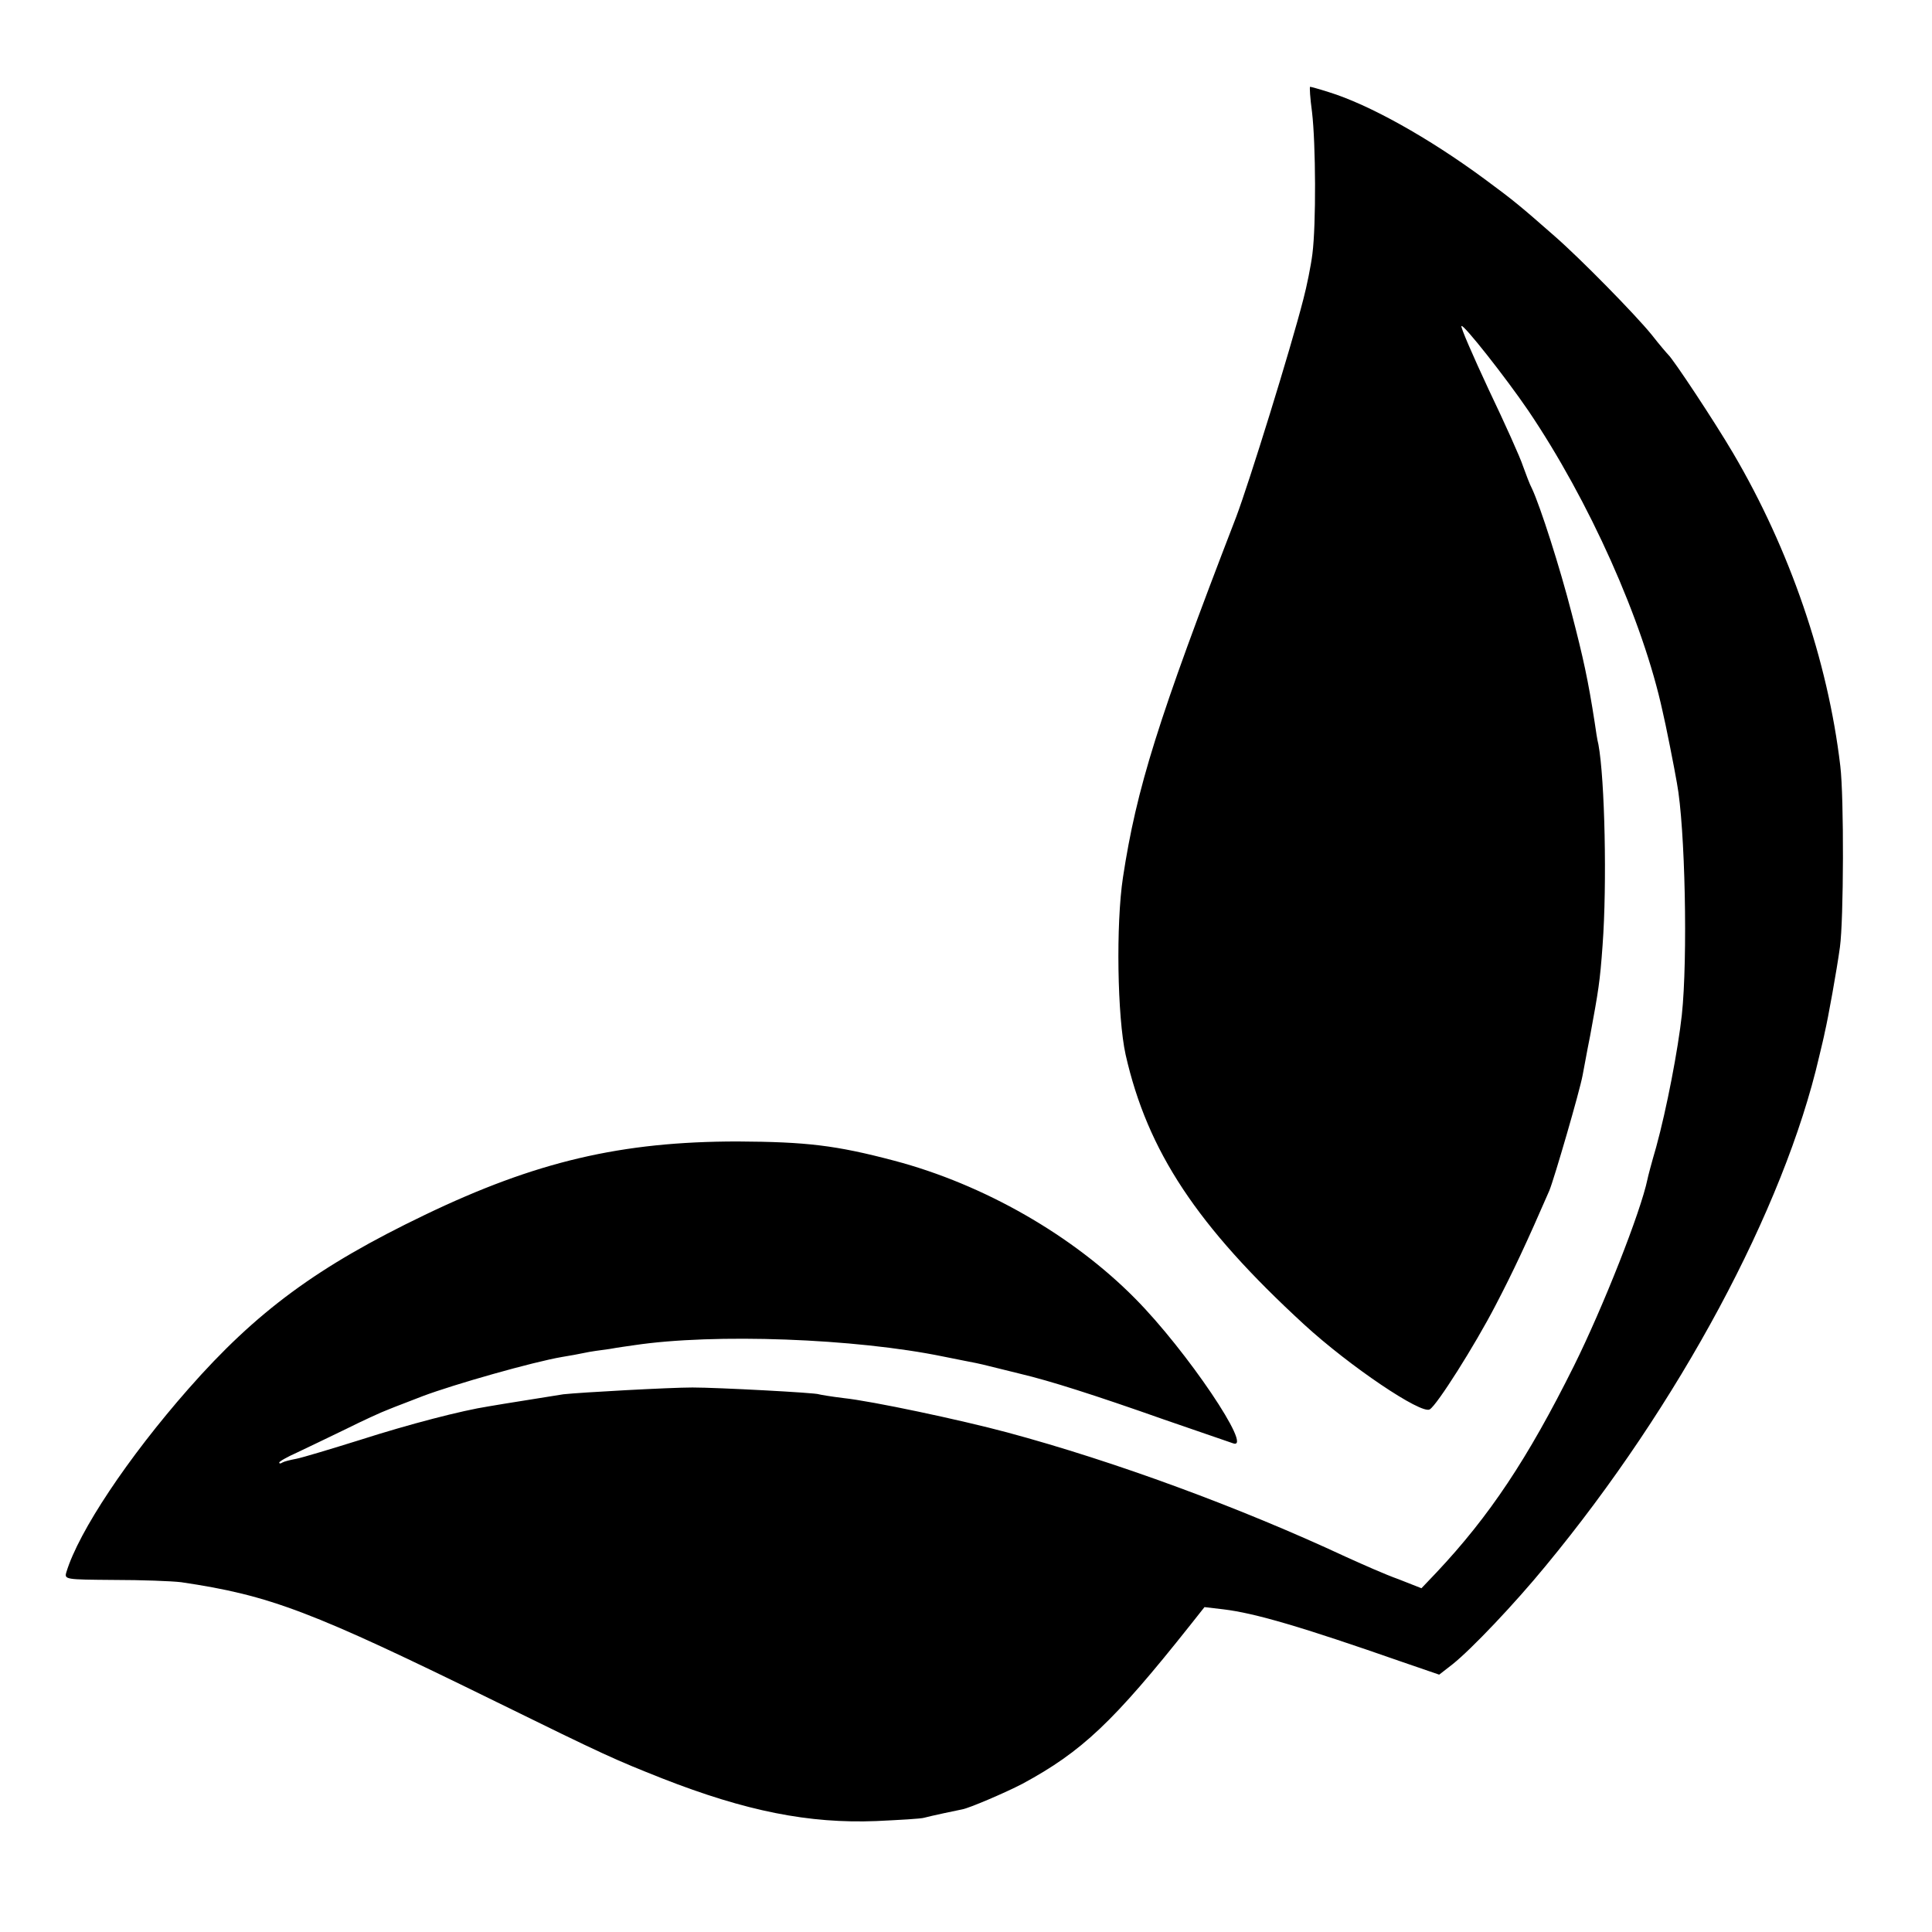
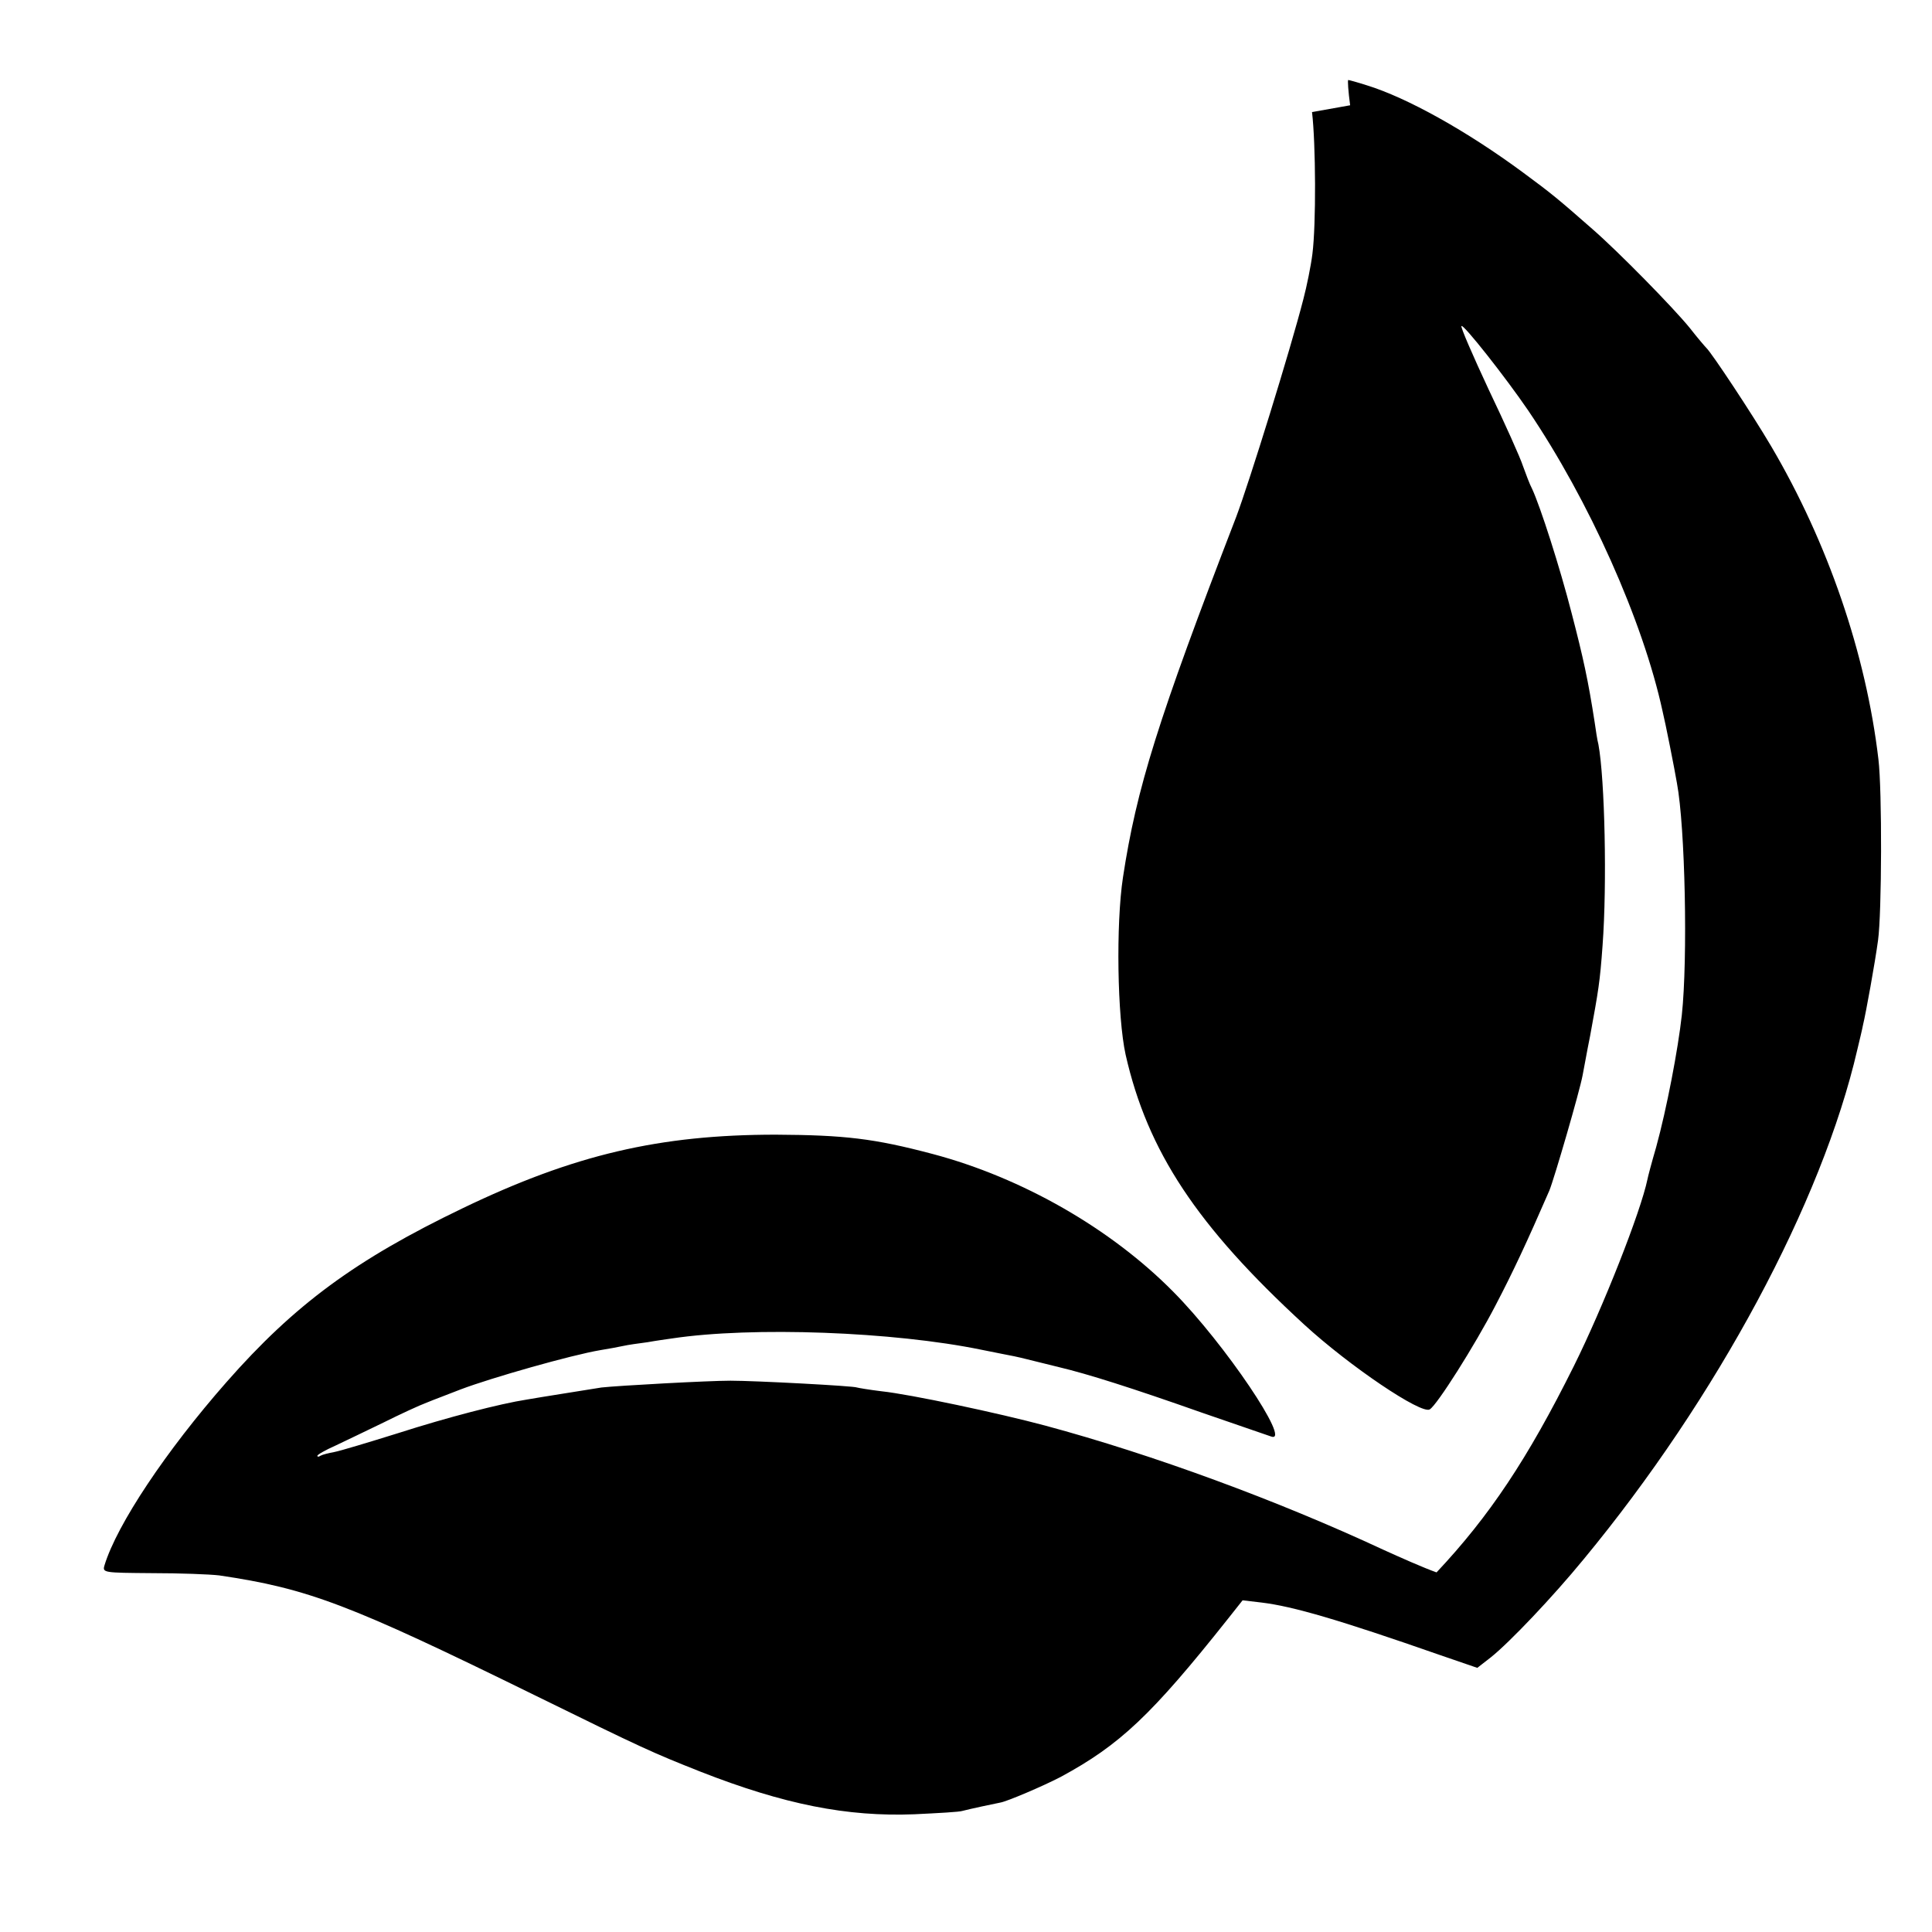
<svg xmlns="http://www.w3.org/2000/svg" version="1.0" width="512pt" height="512pt" viewBox="0 0 512 512" preserveAspectRatio="xMidYMid meet">
  <g transform="translate(0,512) scale(0.1,-0.1)" fill="#000000" stroke="none">
-     <path d="M3477 4823 c10 -84 11 -298 1 -376 -4 -32 -15 -86 -24 -120 -34 -133 -144 -487 -178 -577 -208 -539 -264 -719 -300 -955 -19 -125 -15 -370 7 -470 58 -256 189 -454 473 -715 121 -111 311 -239 333 -225 19 11 119 169 174 275 47 90 83 167 143 305 13 32 80 262 88 305 3 14 11 61 20 105 22 120 26 142 33 240 12 161 6 440 -11 532 -3 11 -7 38 -10 59 -17 110 -30 170 -61 289 -31 121 -83 283 -105 330 -6 11 -16 38 -24 60 -7 22 -48 113 -91 203 -42 90 -75 166 -72 168 5 6 117 -136 177 -224 161 -238 304 -557 356 -797 7 -28 32 -154 38 -190 22 -117 29 -466 13 -615 -10 -91 -40 -248 -68 -350 -12 -41 -22 -79 -23 -85 -18 -87 -118 -340 -195 -495 -123 -247 -224 -398 -364 -547 l-40 -42 -61 24 c-34 12 -97 40 -141 60 -279 130 -610 252 -896 329 -123 33 -358 83 -434 91 -33 4 -62 9 -65 10 -6 4 -269 18 -335 18 -60 0 -296 -13 -342 -18 -18 -3 -63 -10 -100 -16 -38 -6 -81 -13 -98 -16 -71 -11 -210 -47 -341 -89 -77 -24 -153 -47 -169 -50 -16 -3 -32 -7 -37 -10 -4 -3 -8 -3 -8 0 0 3 21 15 48 27 26 12 83 40 127 61 44 22 96 46 115 53 19 8 60 23 90 35 82 31 293 91 370 104 19 3 46 8 60 11 13 3 42 7 65 10 22 4 51 8 65 10 213 32 587 18 820 -30 14 -3 39 -8 55 -11 17 -3 46 -9 65 -14 19 -5 58 -14 85 -21 76 -18 193 -55 380 -121 94 -32 176 -61 183 -63 55 -19 -123 246 -260 384 -165 167 -400 302 -638 365 -155 41 -233 50 -415 51 -308 0 -535 -53 -830 -195 -283 -136 -445 -255 -626 -461 -160 -182 -290 -377 -323 -485 -6 -20 -3 -20 126 -21 73 0 153 -3 178 -6 237 -35 346 -77 835 -317 291 -143 314 -153 440 -203 222 -87 389 -120 567 -113 62 3 120 6 128 9 14 4 89 20 100 22 18 3 114 44 160 68 157 85 240 163 444 420 l38 48 51 -6 c82 -10 203 -45 472 -139 l99 -34 36 28 c50 40 164 160 246 260 353 427 632 947 725 1350 6 25 13 54 15 65 8 33 32 166 40 225 10 72 11 397 1 480 -33 280 -134 574 -284 829 -50 85 -158 248 -172 261 -3 3 -23 26 -44 53 -43 53 -189 202 -258 262 -90 79 -108 94 -184 150 -149 110 -307 198 -414 231 -25 8 -47 14 -49 14 -2 0 0 -30 5 -67z" />
+     <path d="M3477 4823 c10 -84 11 -298 1 -376 -4 -32 -15 -86 -24 -120 -34 -133 -144 -487 -178 -577 -208 -539 -264 -719 -300 -955 -19 -125 -15 -370 7 -470 58 -256 189 -454 473 -715 121 -111 311 -239 333 -225 19 11 119 169 174 275 47 90 83 167 143 305 13 32 80 262 88 305 3 14 11 61 20 105 22 120 26 142 33 240 12 161 6 440 -11 532 -3 11 -7 38 -10 59 -17 110 -30 170 -61 289 -31 121 -83 283 -105 330 -6 11 -16 38 -24 60 -7 22 -48 113 -91 203 -42 90 -75 166 -72 168 5 6 117 -136 177 -224 161 -238 304 -557 356 -797 7 -28 32 -154 38 -190 22 -117 29 -466 13 -615 -10 -91 -40 -248 -68 -350 -12 -41 -22 -79 -23 -85 -18 -87 -118 -340 -195 -495 -123 -247 -224 -398 -364 -547 c-34 12 -97 40 -141 60 -279 130 -610 252 -896 329 -123 33 -358 83 -434 91 -33 4 -62 9 -65 10 -6 4 -269 18 -335 18 -60 0 -296 -13 -342 -18 -18 -3 -63 -10 -100 -16 -38 -6 -81 -13 -98 -16 -71 -11 -210 -47 -341 -89 -77 -24 -153 -47 -169 -50 -16 -3 -32 -7 -37 -10 -4 -3 -8 -3 -8 0 0 3 21 15 48 27 26 12 83 40 127 61 44 22 96 46 115 53 19 8 60 23 90 35 82 31 293 91 370 104 19 3 46 8 60 11 13 3 42 7 65 10 22 4 51 8 65 10 213 32 587 18 820 -30 14 -3 39 -8 55 -11 17 -3 46 -9 65 -14 19 -5 58 -14 85 -21 76 -18 193 -55 380 -121 94 -32 176 -61 183 -63 55 -19 -123 246 -260 384 -165 167 -400 302 -638 365 -155 41 -233 50 -415 51 -308 0 -535 -53 -830 -195 -283 -136 -445 -255 -626 -461 -160 -182 -290 -377 -323 -485 -6 -20 -3 -20 126 -21 73 0 153 -3 178 -6 237 -35 346 -77 835 -317 291 -143 314 -153 440 -203 222 -87 389 -120 567 -113 62 3 120 6 128 9 14 4 89 20 100 22 18 3 114 44 160 68 157 85 240 163 444 420 l38 48 51 -6 c82 -10 203 -45 472 -139 l99 -34 36 28 c50 40 164 160 246 260 353 427 632 947 725 1350 6 25 13 54 15 65 8 33 32 166 40 225 10 72 11 397 1 480 -33 280 -134 574 -284 829 -50 85 -158 248 -172 261 -3 3 -23 26 -44 53 -43 53 -189 202 -258 262 -90 79 -108 94 -184 150 -149 110 -307 198 -414 231 -25 8 -47 14 -49 14 -2 0 0 -30 5 -67z" />
  </g>
</svg>